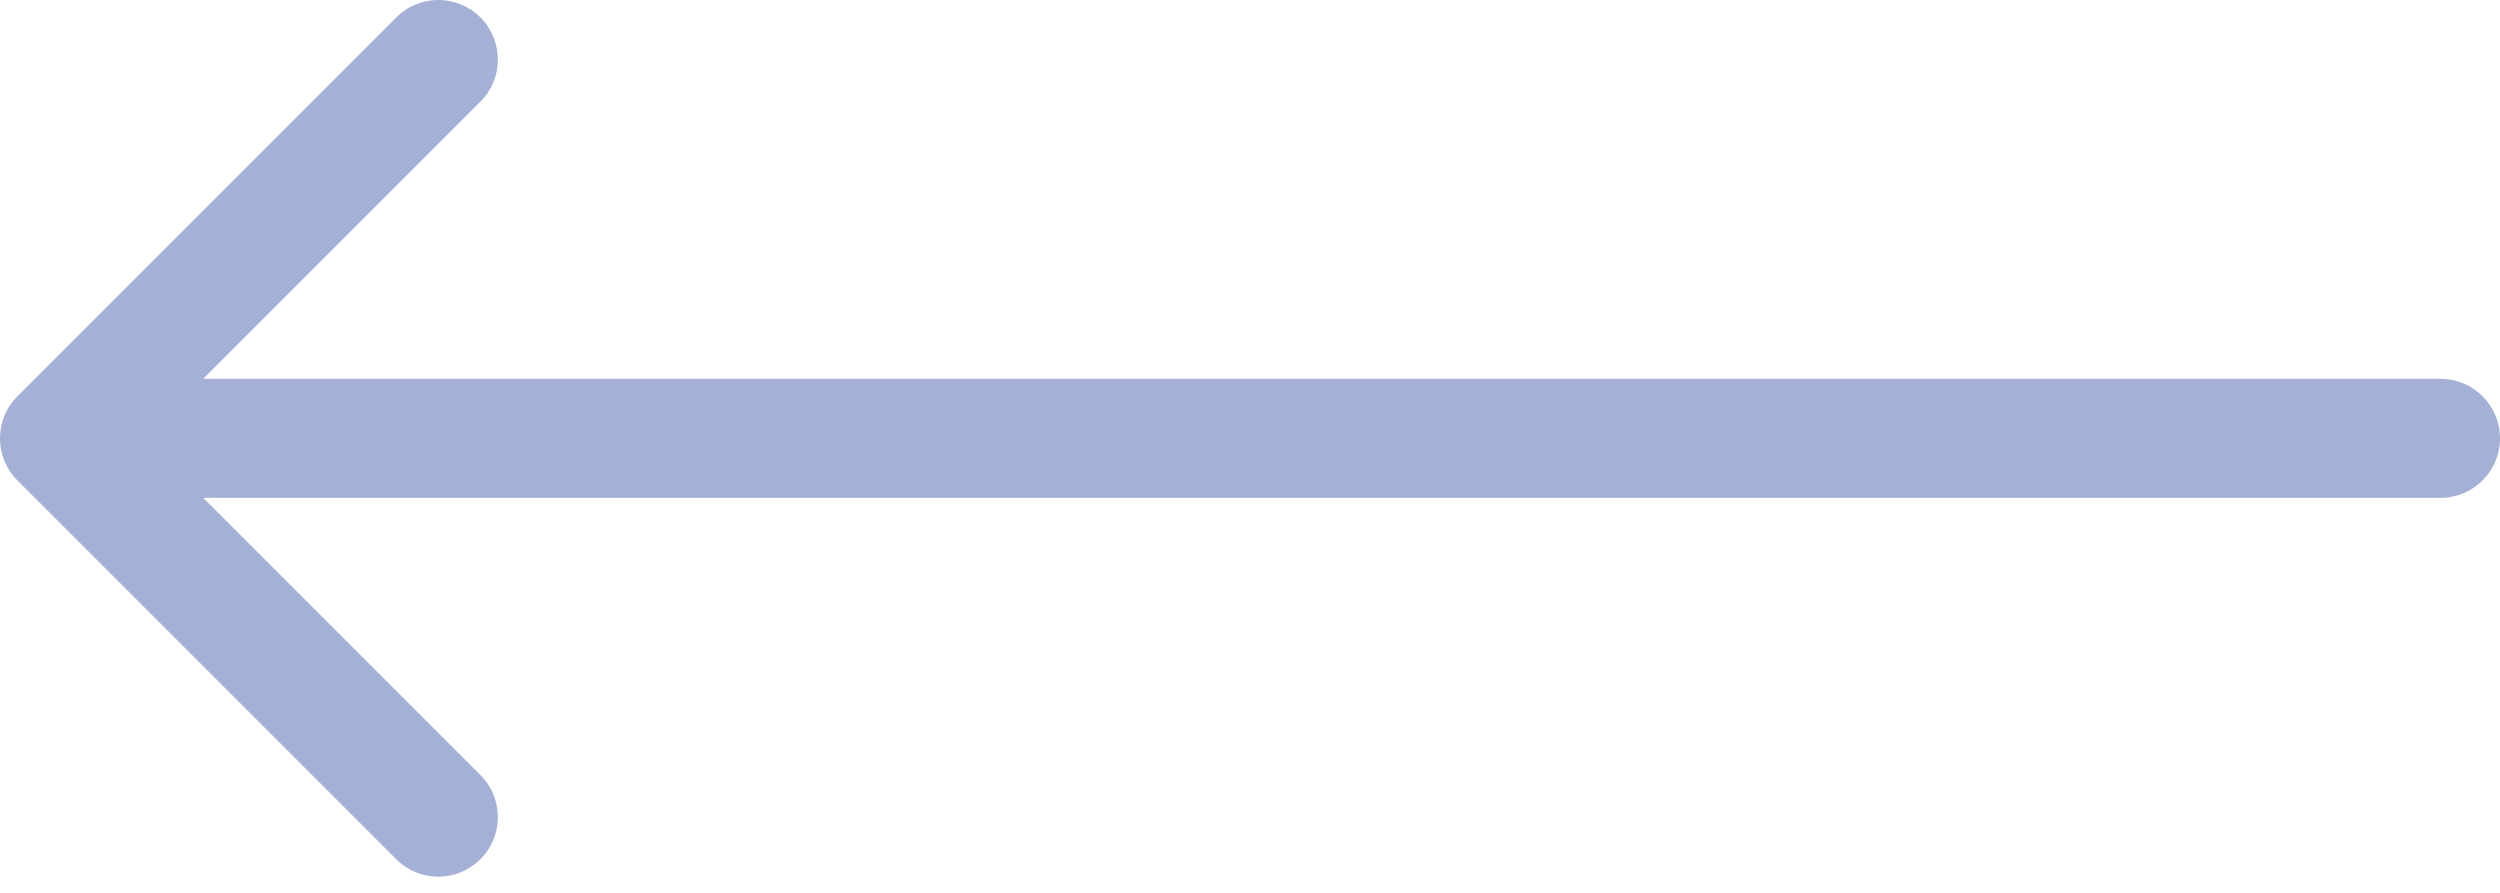
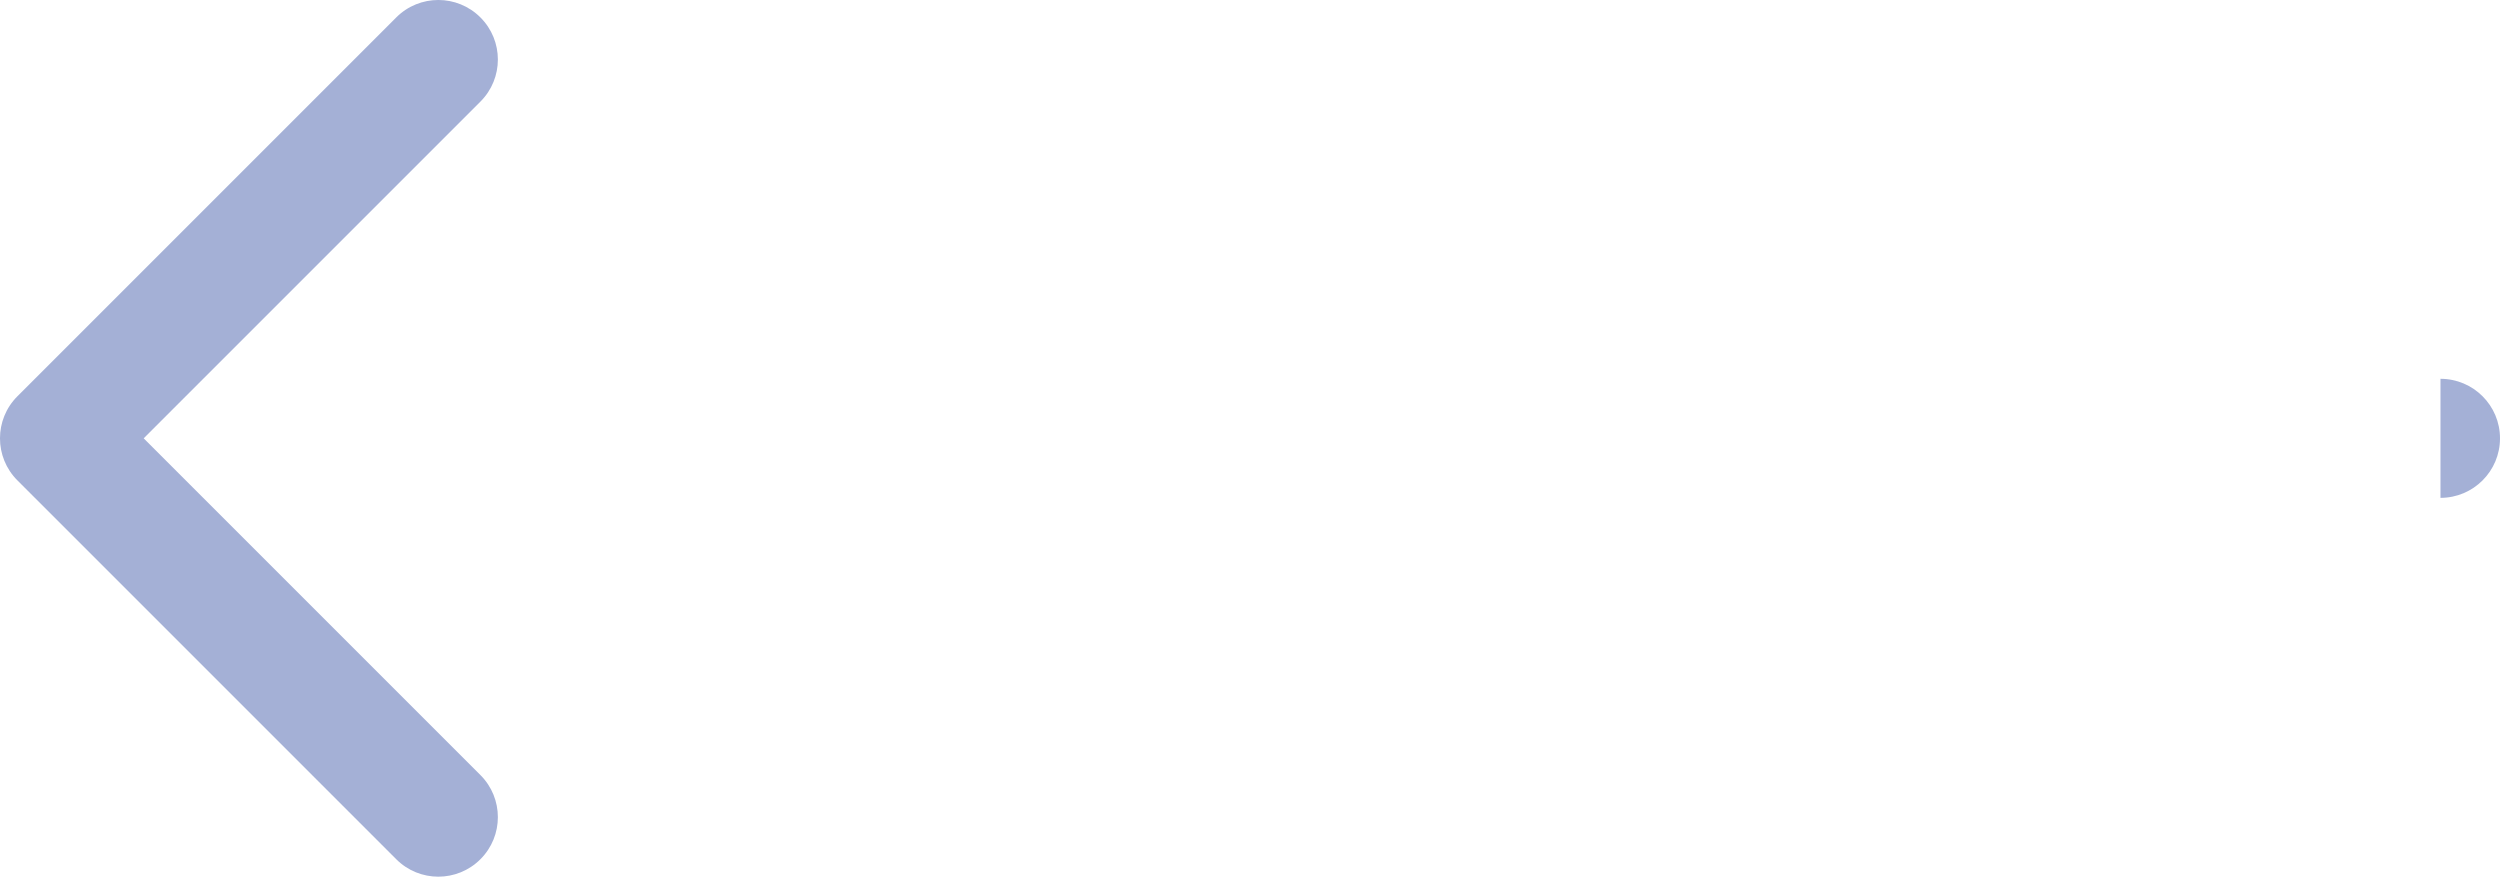
<svg xmlns="http://www.w3.org/2000/svg" width="42" height="15" viewBox="0 0 42 15" fill="none">
-   <path d="M41 8.364C41.552 8.364 42 7.916 42 7.364C42 6.812 41.552 6.364 41 6.364V7.364V8.364ZM0.293 6.657C-0.098 7.047 -0.098 7.681 0.293 8.071L6.657 14.435C7.047 14.826 7.681 14.826 8.071 14.435C8.462 14.045 8.462 13.411 8.071 13.021L2.414 7.364L8.071 1.707C8.462 1.317 8.462 0.683 8.071 0.293C7.681 -0.098 7.047 -0.098 6.657 0.293L0.293 6.657ZM41 7.364V6.364L1 6.364V7.364V8.364L41 8.364V7.364Z" fill="#A4B0D6" />
+   <path d="M41 8.364C41.552 8.364 42 7.916 42 7.364C42 6.812 41.552 6.364 41 6.364V7.364V8.364ZM0.293 6.657C-0.098 7.047 -0.098 7.681 0.293 8.071L6.657 14.435C7.047 14.826 7.681 14.826 8.071 14.435C8.462 14.045 8.462 13.411 8.071 13.021L2.414 7.364L8.071 1.707C8.462 1.317 8.462 0.683 8.071 0.293C7.681 -0.098 7.047 -0.098 6.657 0.293L0.293 6.657ZM41 7.364V6.364V7.364V8.364L41 8.364V7.364Z" fill="#A4B0D6" />
</svg>